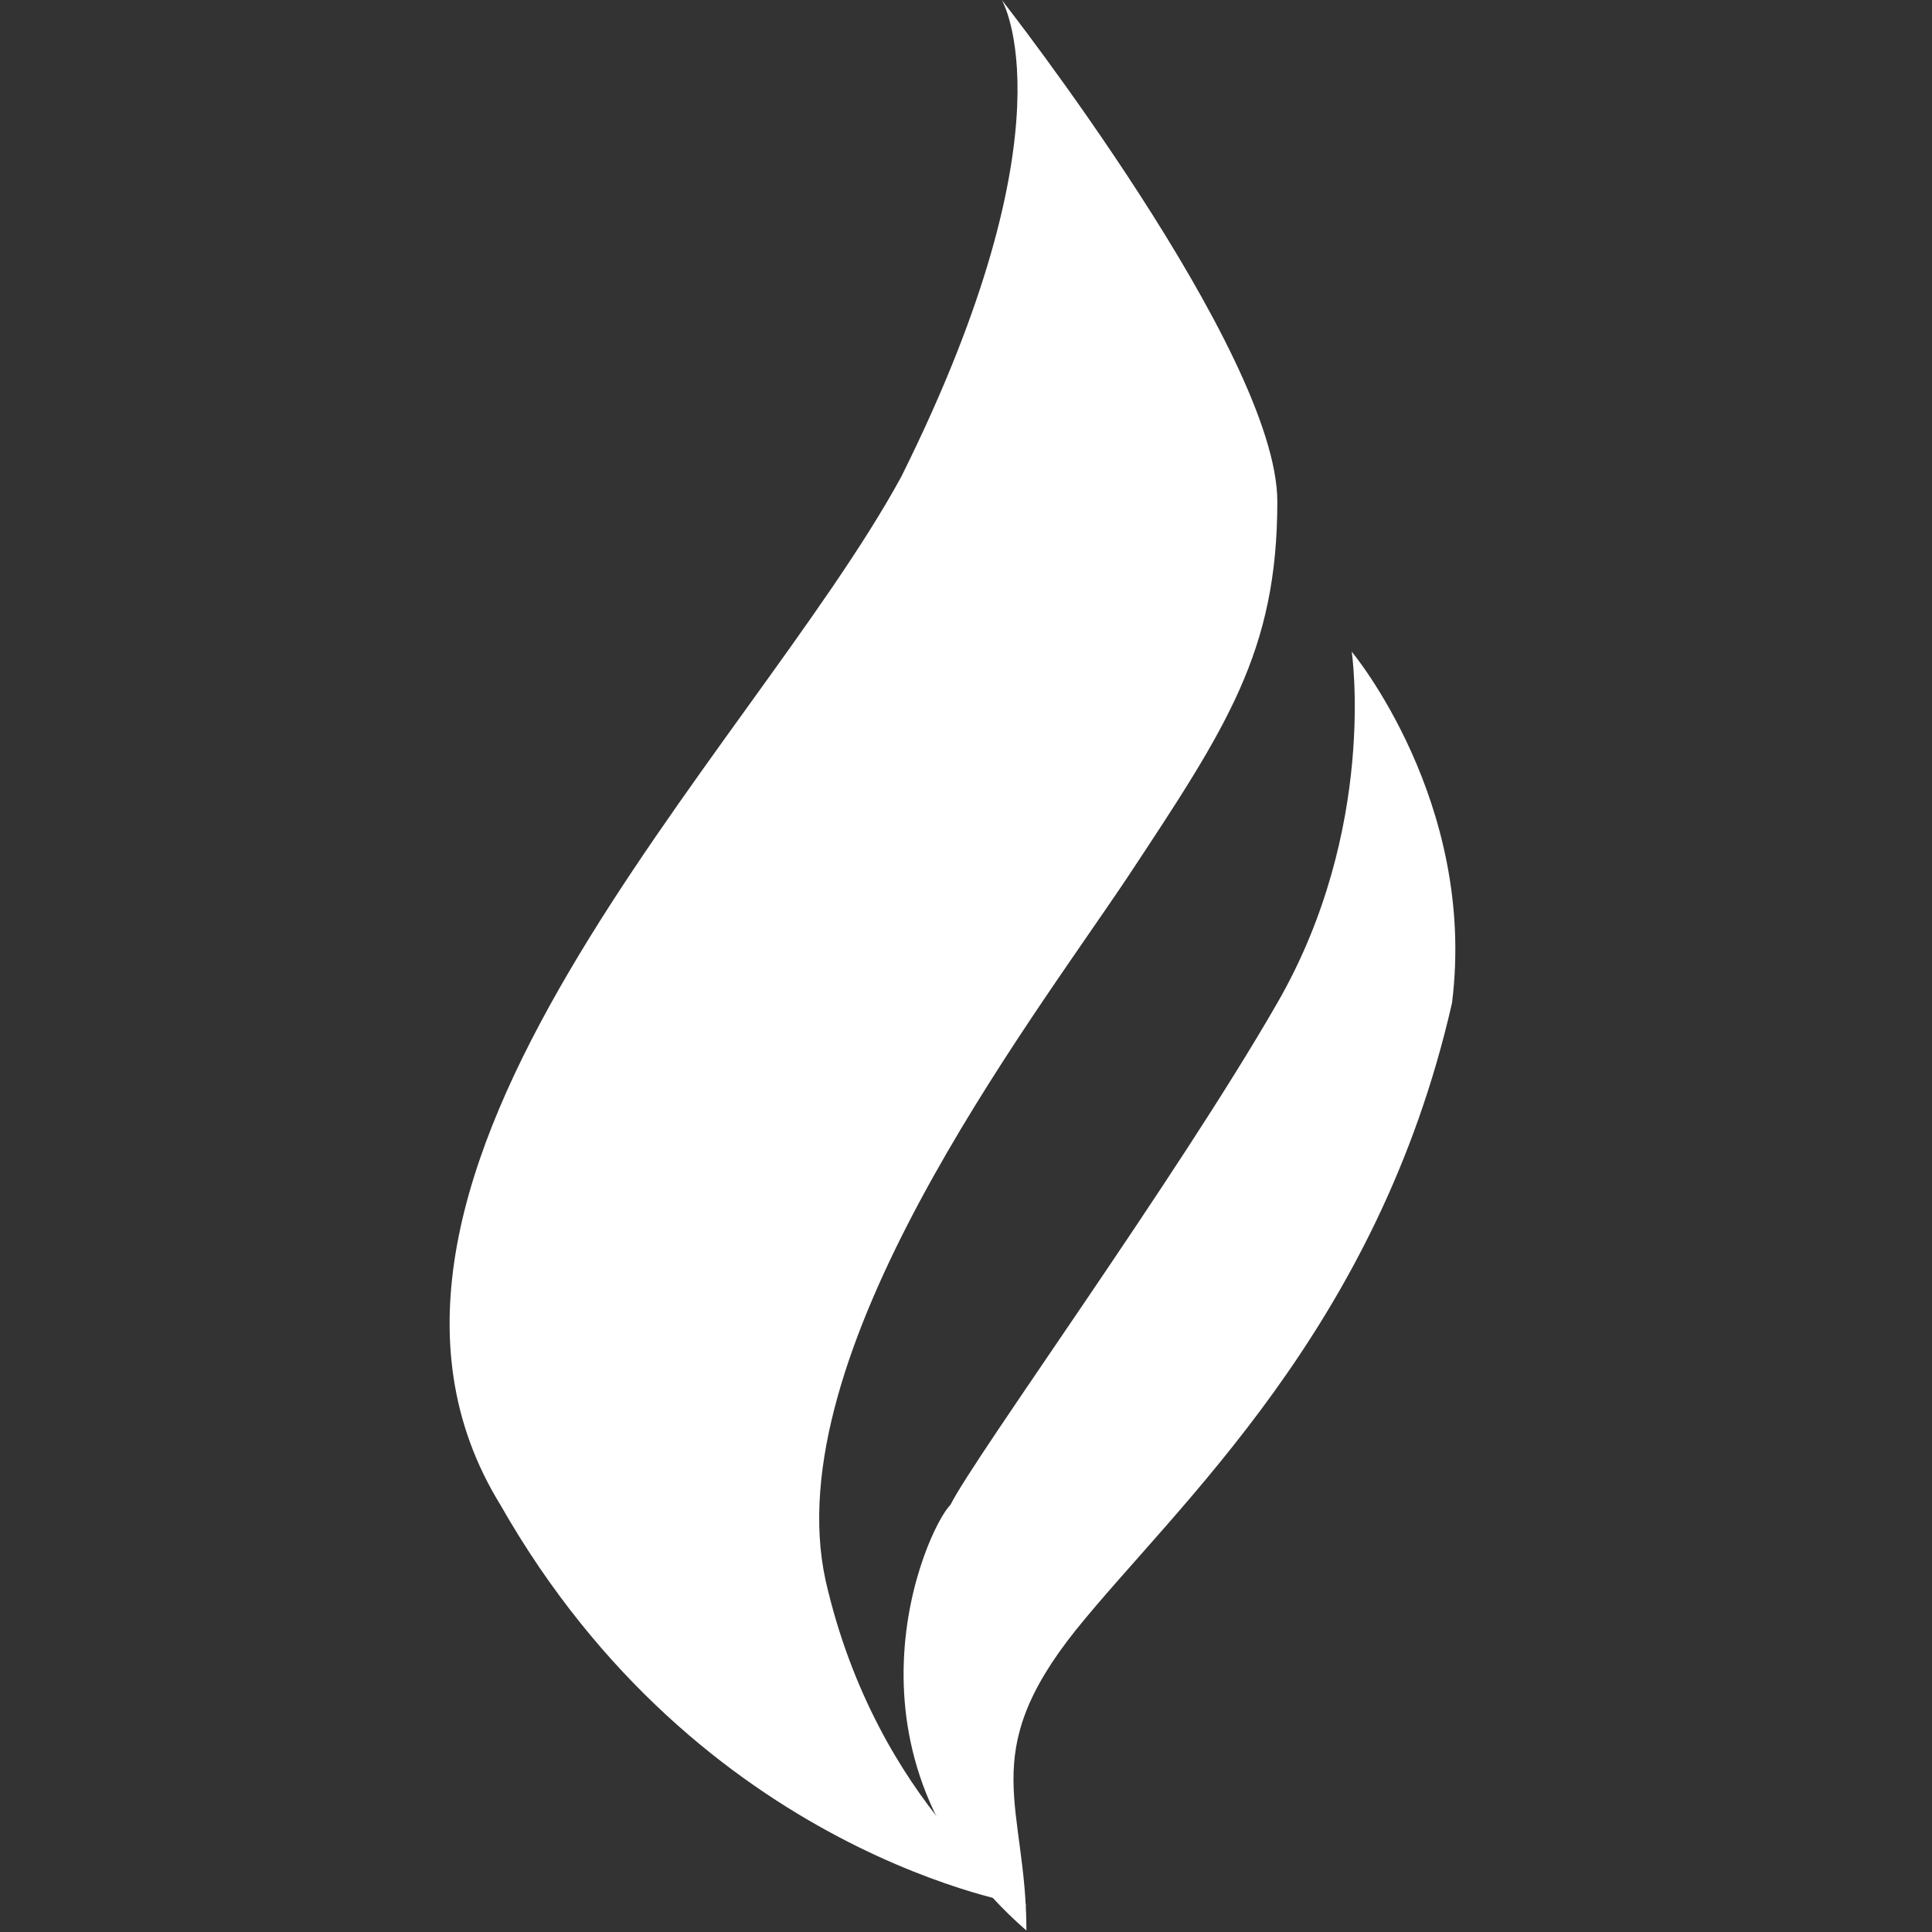
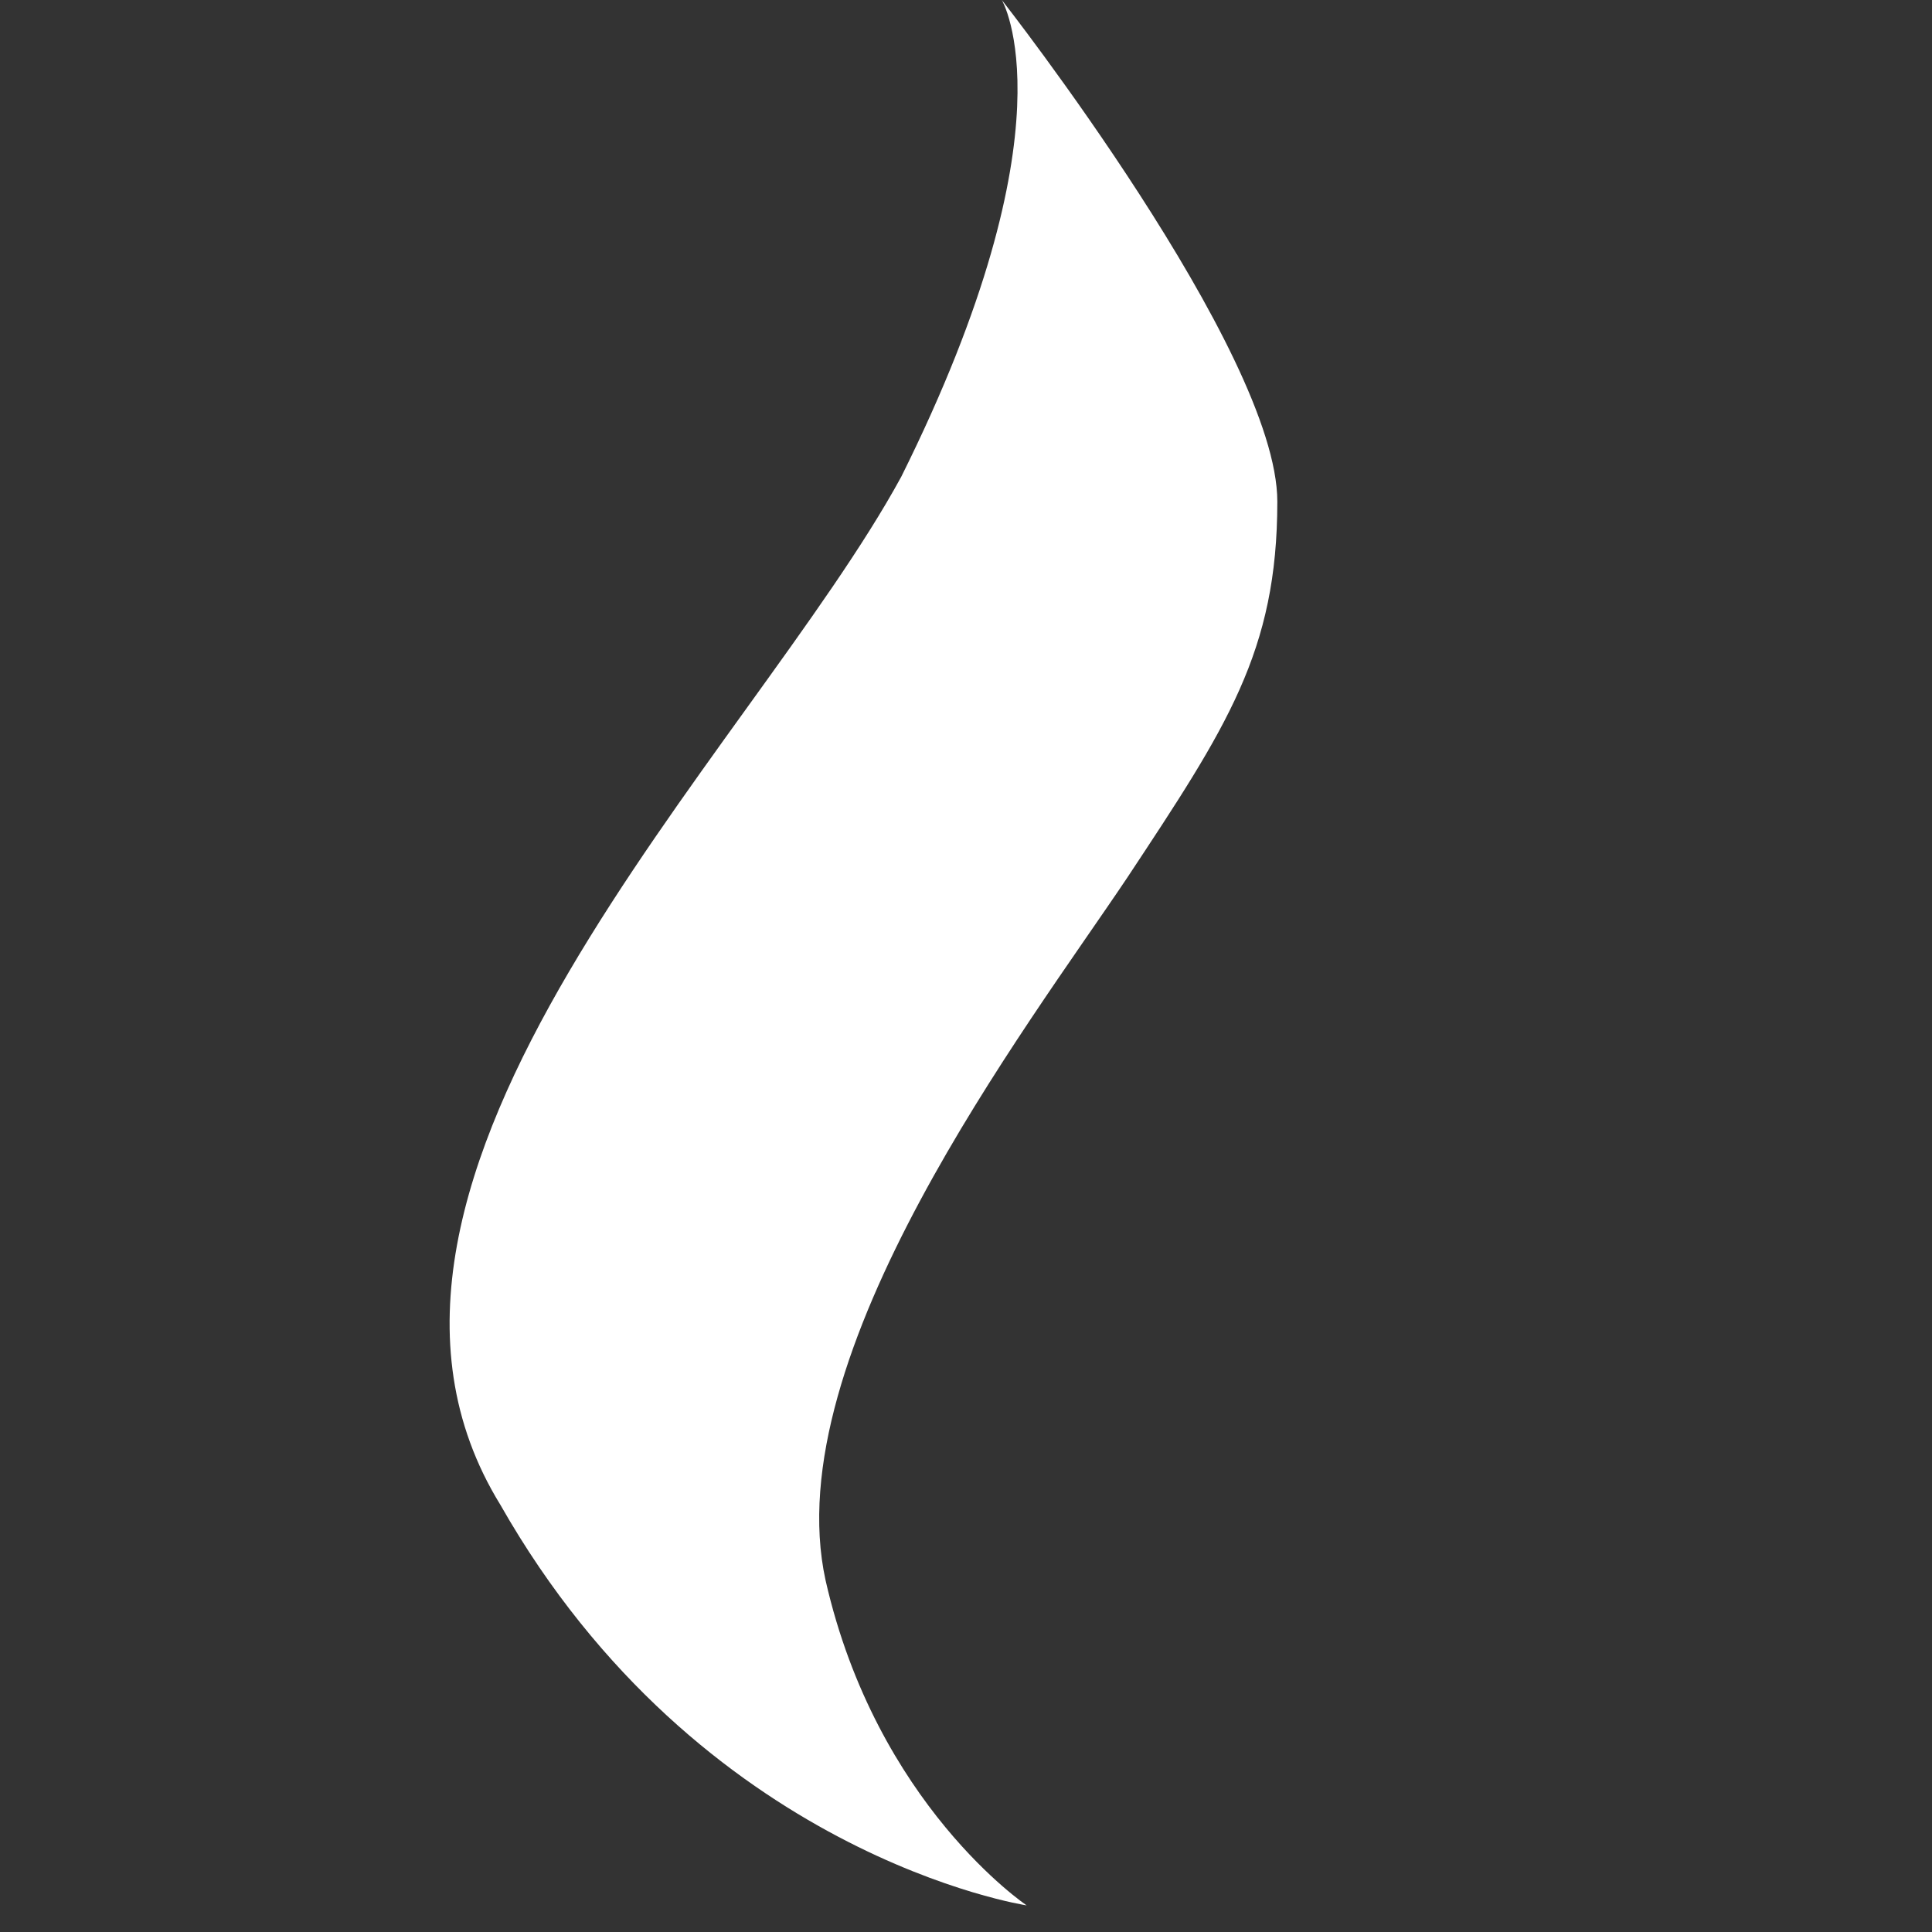
<svg xmlns="http://www.w3.org/2000/svg" version="1.1" id="Ebene_1" x="0px" y="0px" width="100px" height="100px" viewBox="0 0 100 100" enable-background="new 0 0 100 100" xml:space="preserve">
  <rect x="0" y="0" width="100" height="100" fill="#333333" stroke="none" />
  <g>
    <g>
      <path fill="#FFFFFF" d="M51.854,0c0,0,14.26,18.189,14.26,25.963c0,7.768-2.628,11.69-7.768,19.465    C53.142,53.202,40.17,70.104,42.732,81.8c2.642,11.619,10.409,16.823,10.409,16.823s-16.901-2.55-27.245-20.739    C15.487,60.97,38.882,38.941,46.649,24.676C55.704,6.492,51.854,0,51.854,0" />
-       <path fill="#FFFFFF" d="M69.965,33.73c0,0,1.353,9.147-3.852,18.184c-5.204,9.056-15.626,23.406-16.914,25.97    c-1.275,1.274-6.479,12.984,3.929,22.04c0-6.505-2.641-9.056,2.563-15.561c5.218-6.479,15.613-15.535,19.465-32.449    C76.457,41.505,69.965,33.73,69.965,33.73" />
    </g>
  </g>
</svg>